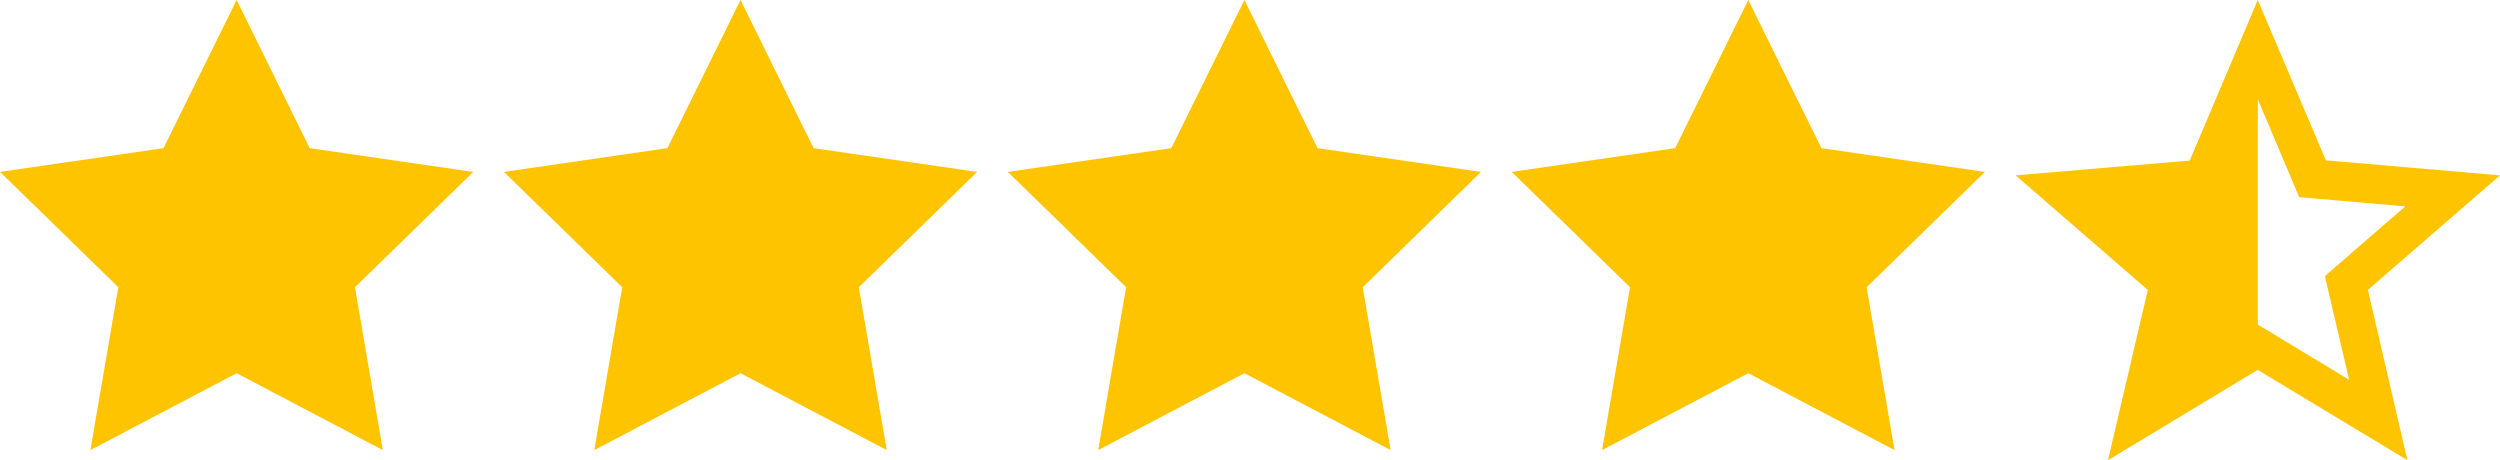
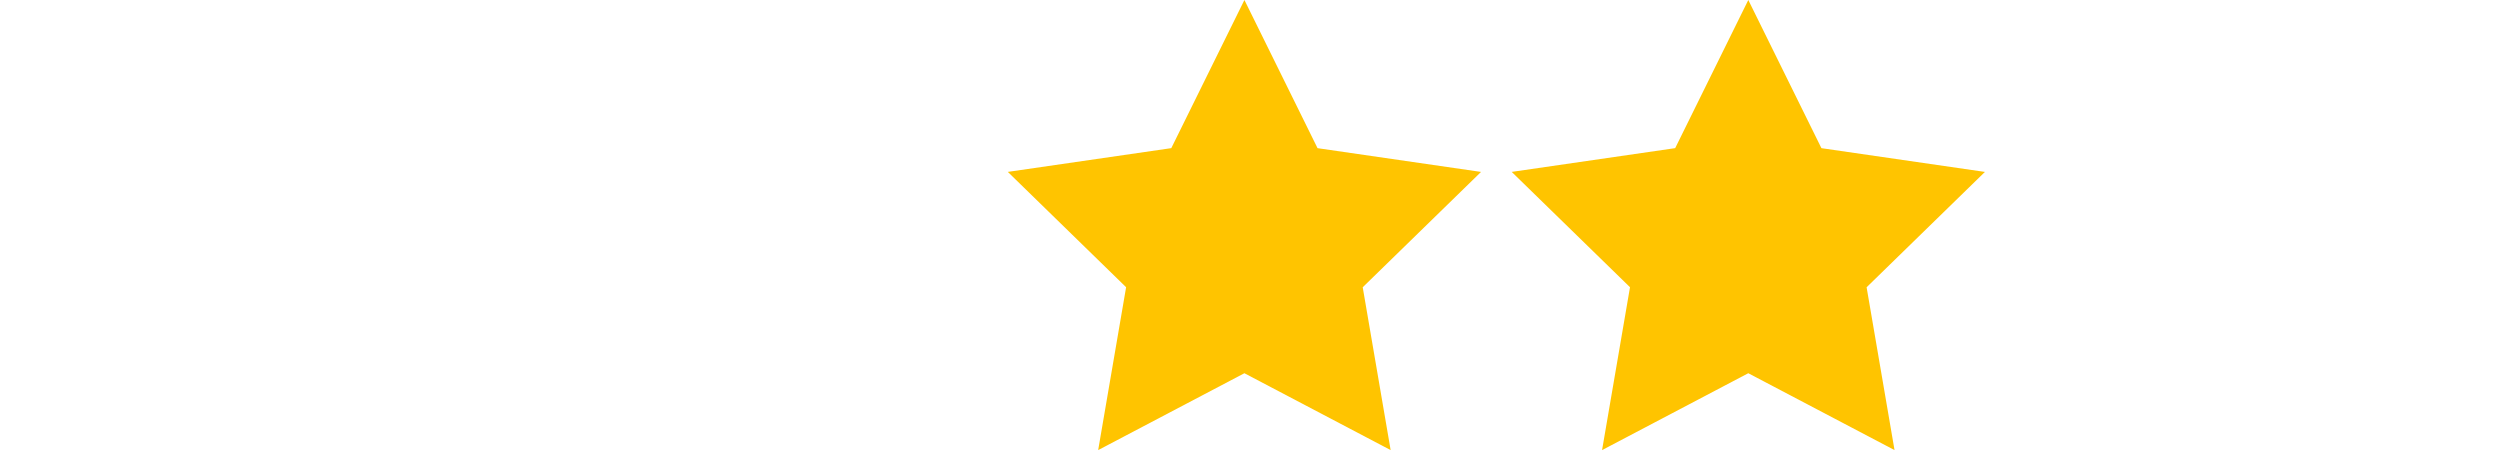
<svg xmlns="http://www.w3.org/2000/svg" width="106.739" height="19.648" viewBox="0 0 106.739 19.648">
  <g id="stars" transform="translate(-170.024 -402.331)">
-     <path id="Icon_metro-star-full" data-name="Icon metro-star-full" d="M22.775,10.023l-6.98-1.014L12.673,2.683,9.551,9.008l-6.98,1.014,5.051,4.924L6.429,21.9l6.243-3.282L18.916,21.9l-1.192-6.952,5.051-4.924Z" transform="translate(167.454 399.648)" fill="#ffc400" />
-     <path id="Icon_metro-star-full-2" data-name="Icon metro-star-full" d="M22.775,10.023l-6.98-1.014L12.673,2.683,9.551,9.008l-6.98,1.014,5.051,4.924L6.429,21.9l6.243-3.282L18.916,21.9l-1.192-6.952,5.051-4.924Z" transform="translate(188.968 399.648)" fill="#ffc400" />
    <path id="Icon_metro-star-full-3" data-name="Icon metro-star-full" d="M22.775,10.023l-6.98-1.014L12.673,2.683,9.551,9.008l-6.98,1.014,5.051,4.924L6.429,21.9l6.243-3.282L18.916,21.9l-1.192-6.952,5.051-4.924Z" transform="translate(210.482 399.648)" fill="#ffc400" />
    <path id="Icon_metro-star-full-4" data-name="Icon metro-star-full" d="M22.775,10.023l-6.98-1.014L12.673,2.683,9.551,9.008l-6.98,1.014,5.051,4.924L6.429,21.9l6.243-3.282L18.916,21.9l-1.192-6.952,5.051-4.924Z" transform="translate(231.996 399.648)" fill="#ffc400" />
-     <path id="Icon_material-star-half" data-name="Icon material-star-half" d="M23.683,10.487l-7.435-.641L13.341,3,10.435,9.856,3,10.487l5.646,4.891-1.7,7.27,6.391-3.857,6.391,3.857-1.686-7.27Zm-10.341,6.37V7.24l1.768,4.178,4.529.393-3.433,2.978,1.034,4.426Z" transform="translate(253.08 399.331)" fill="#ffc400" />
  </g>
</svg>